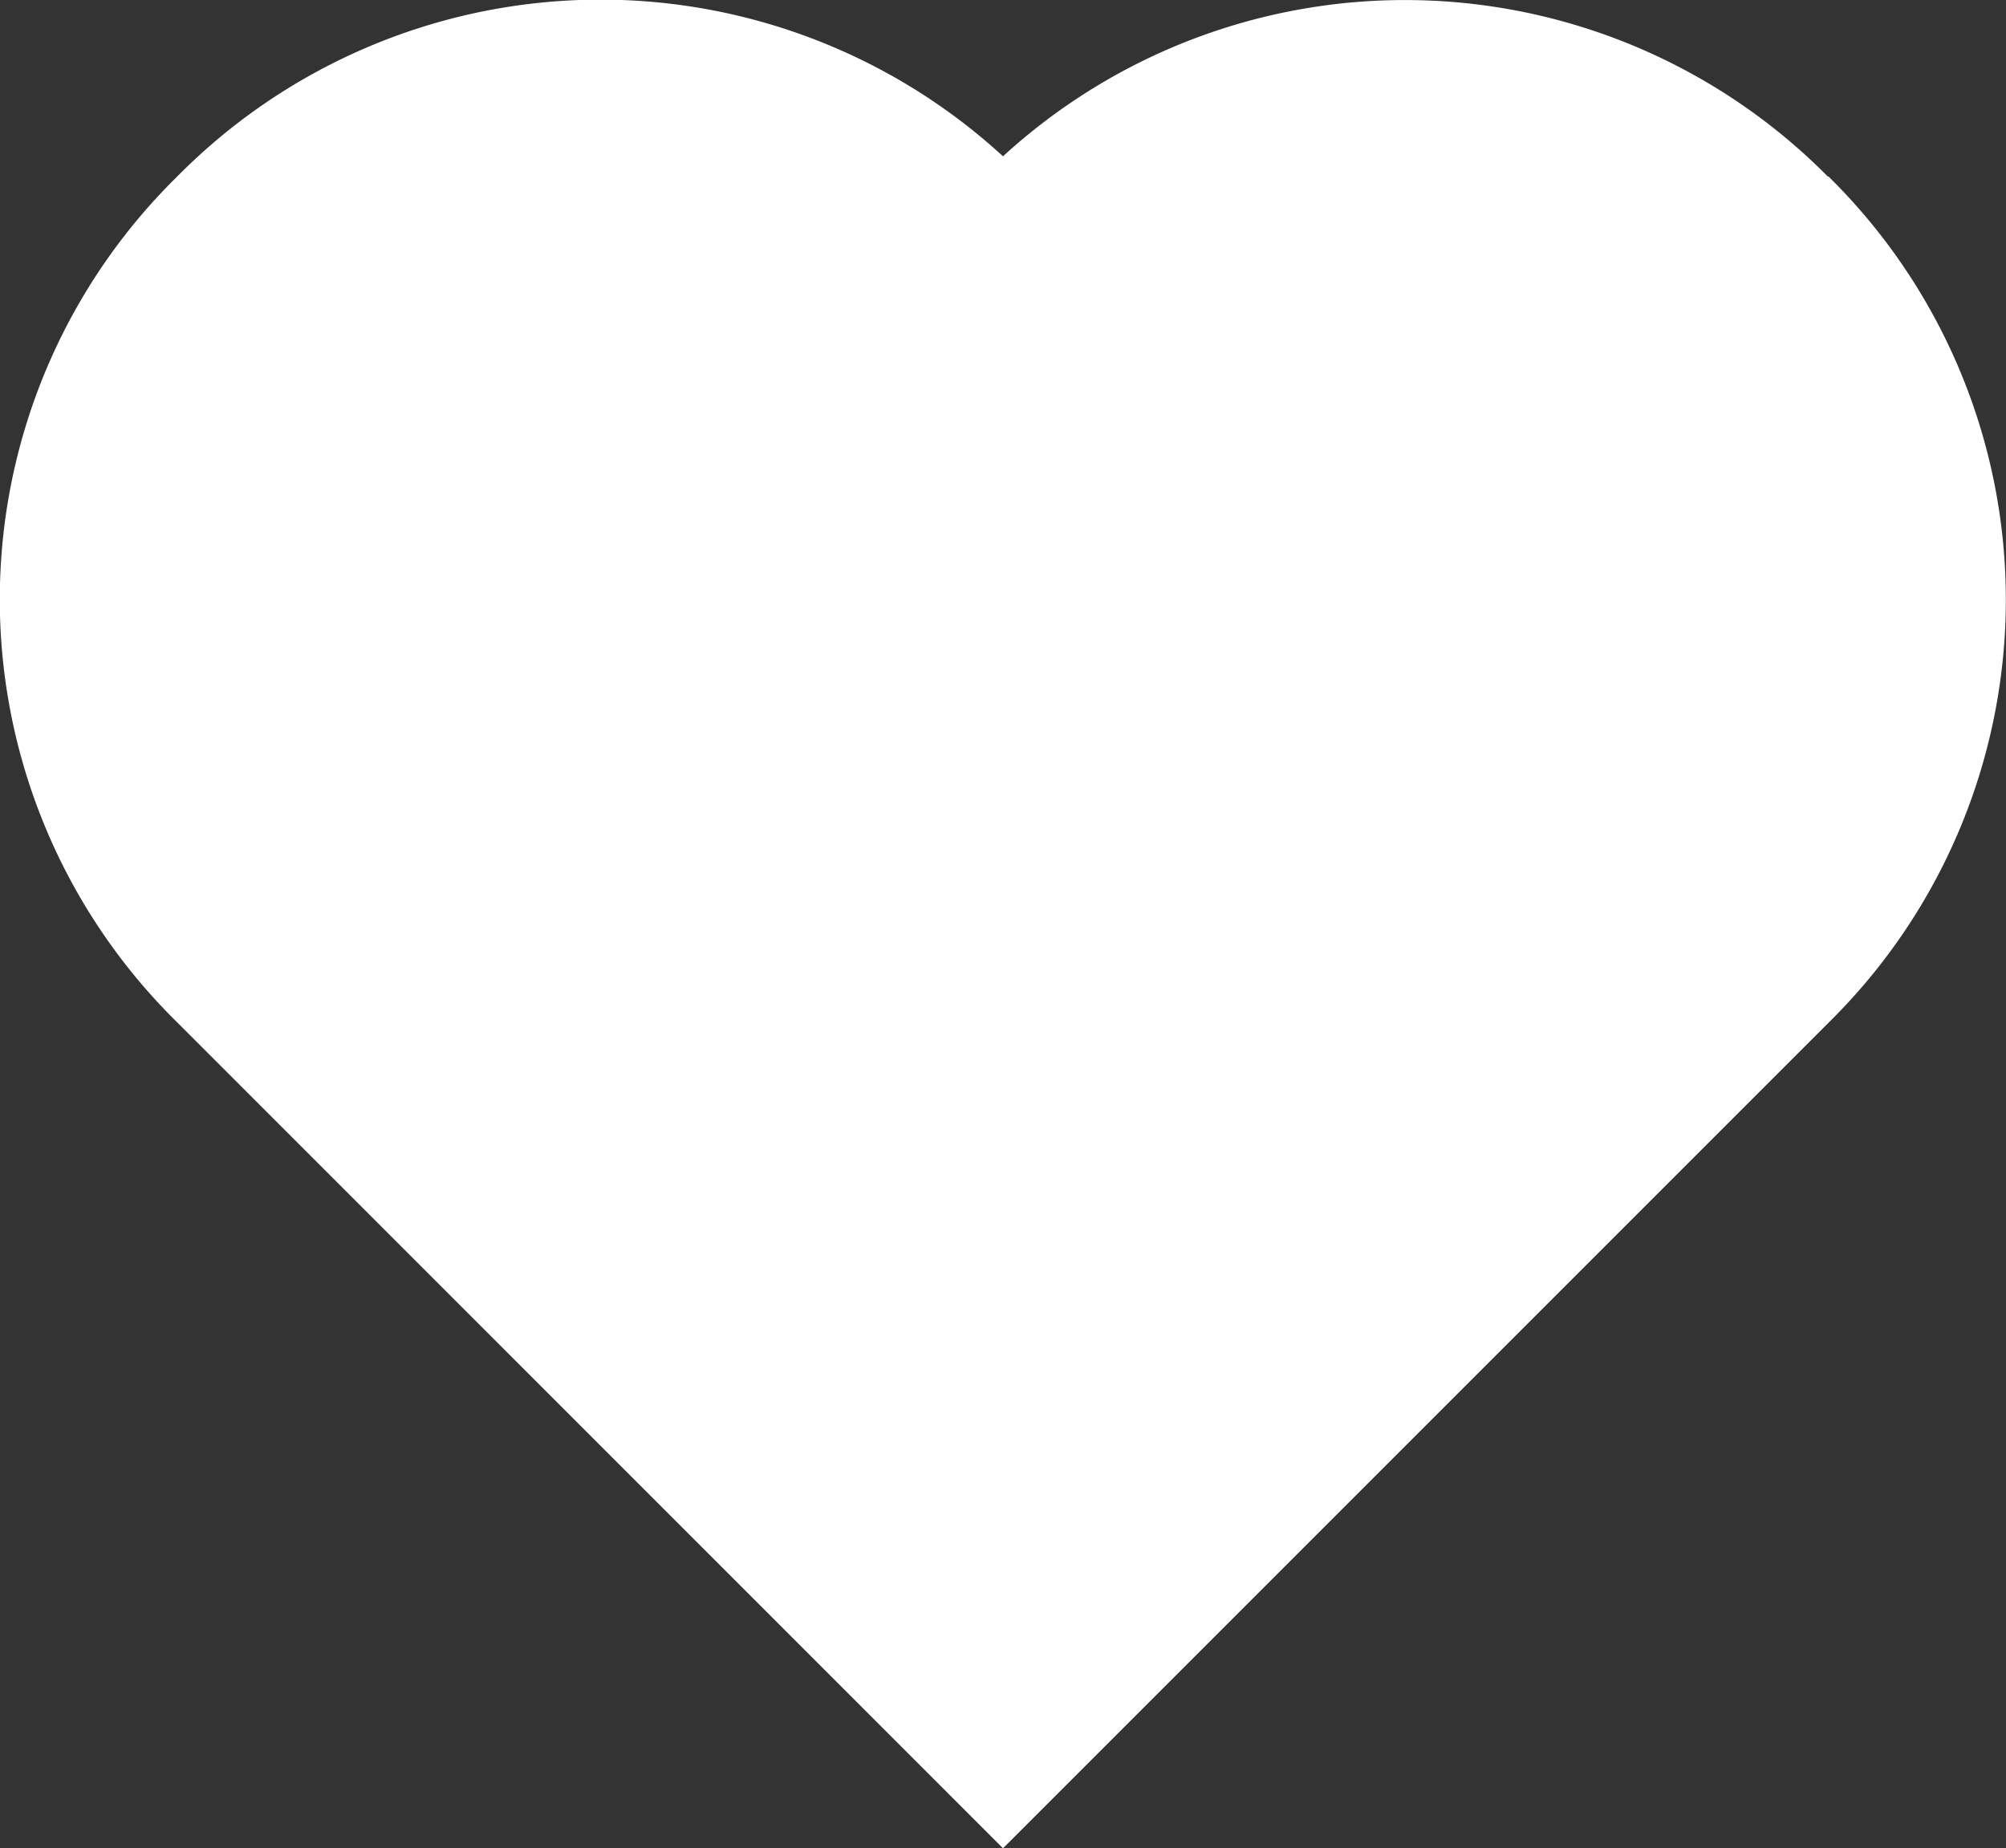
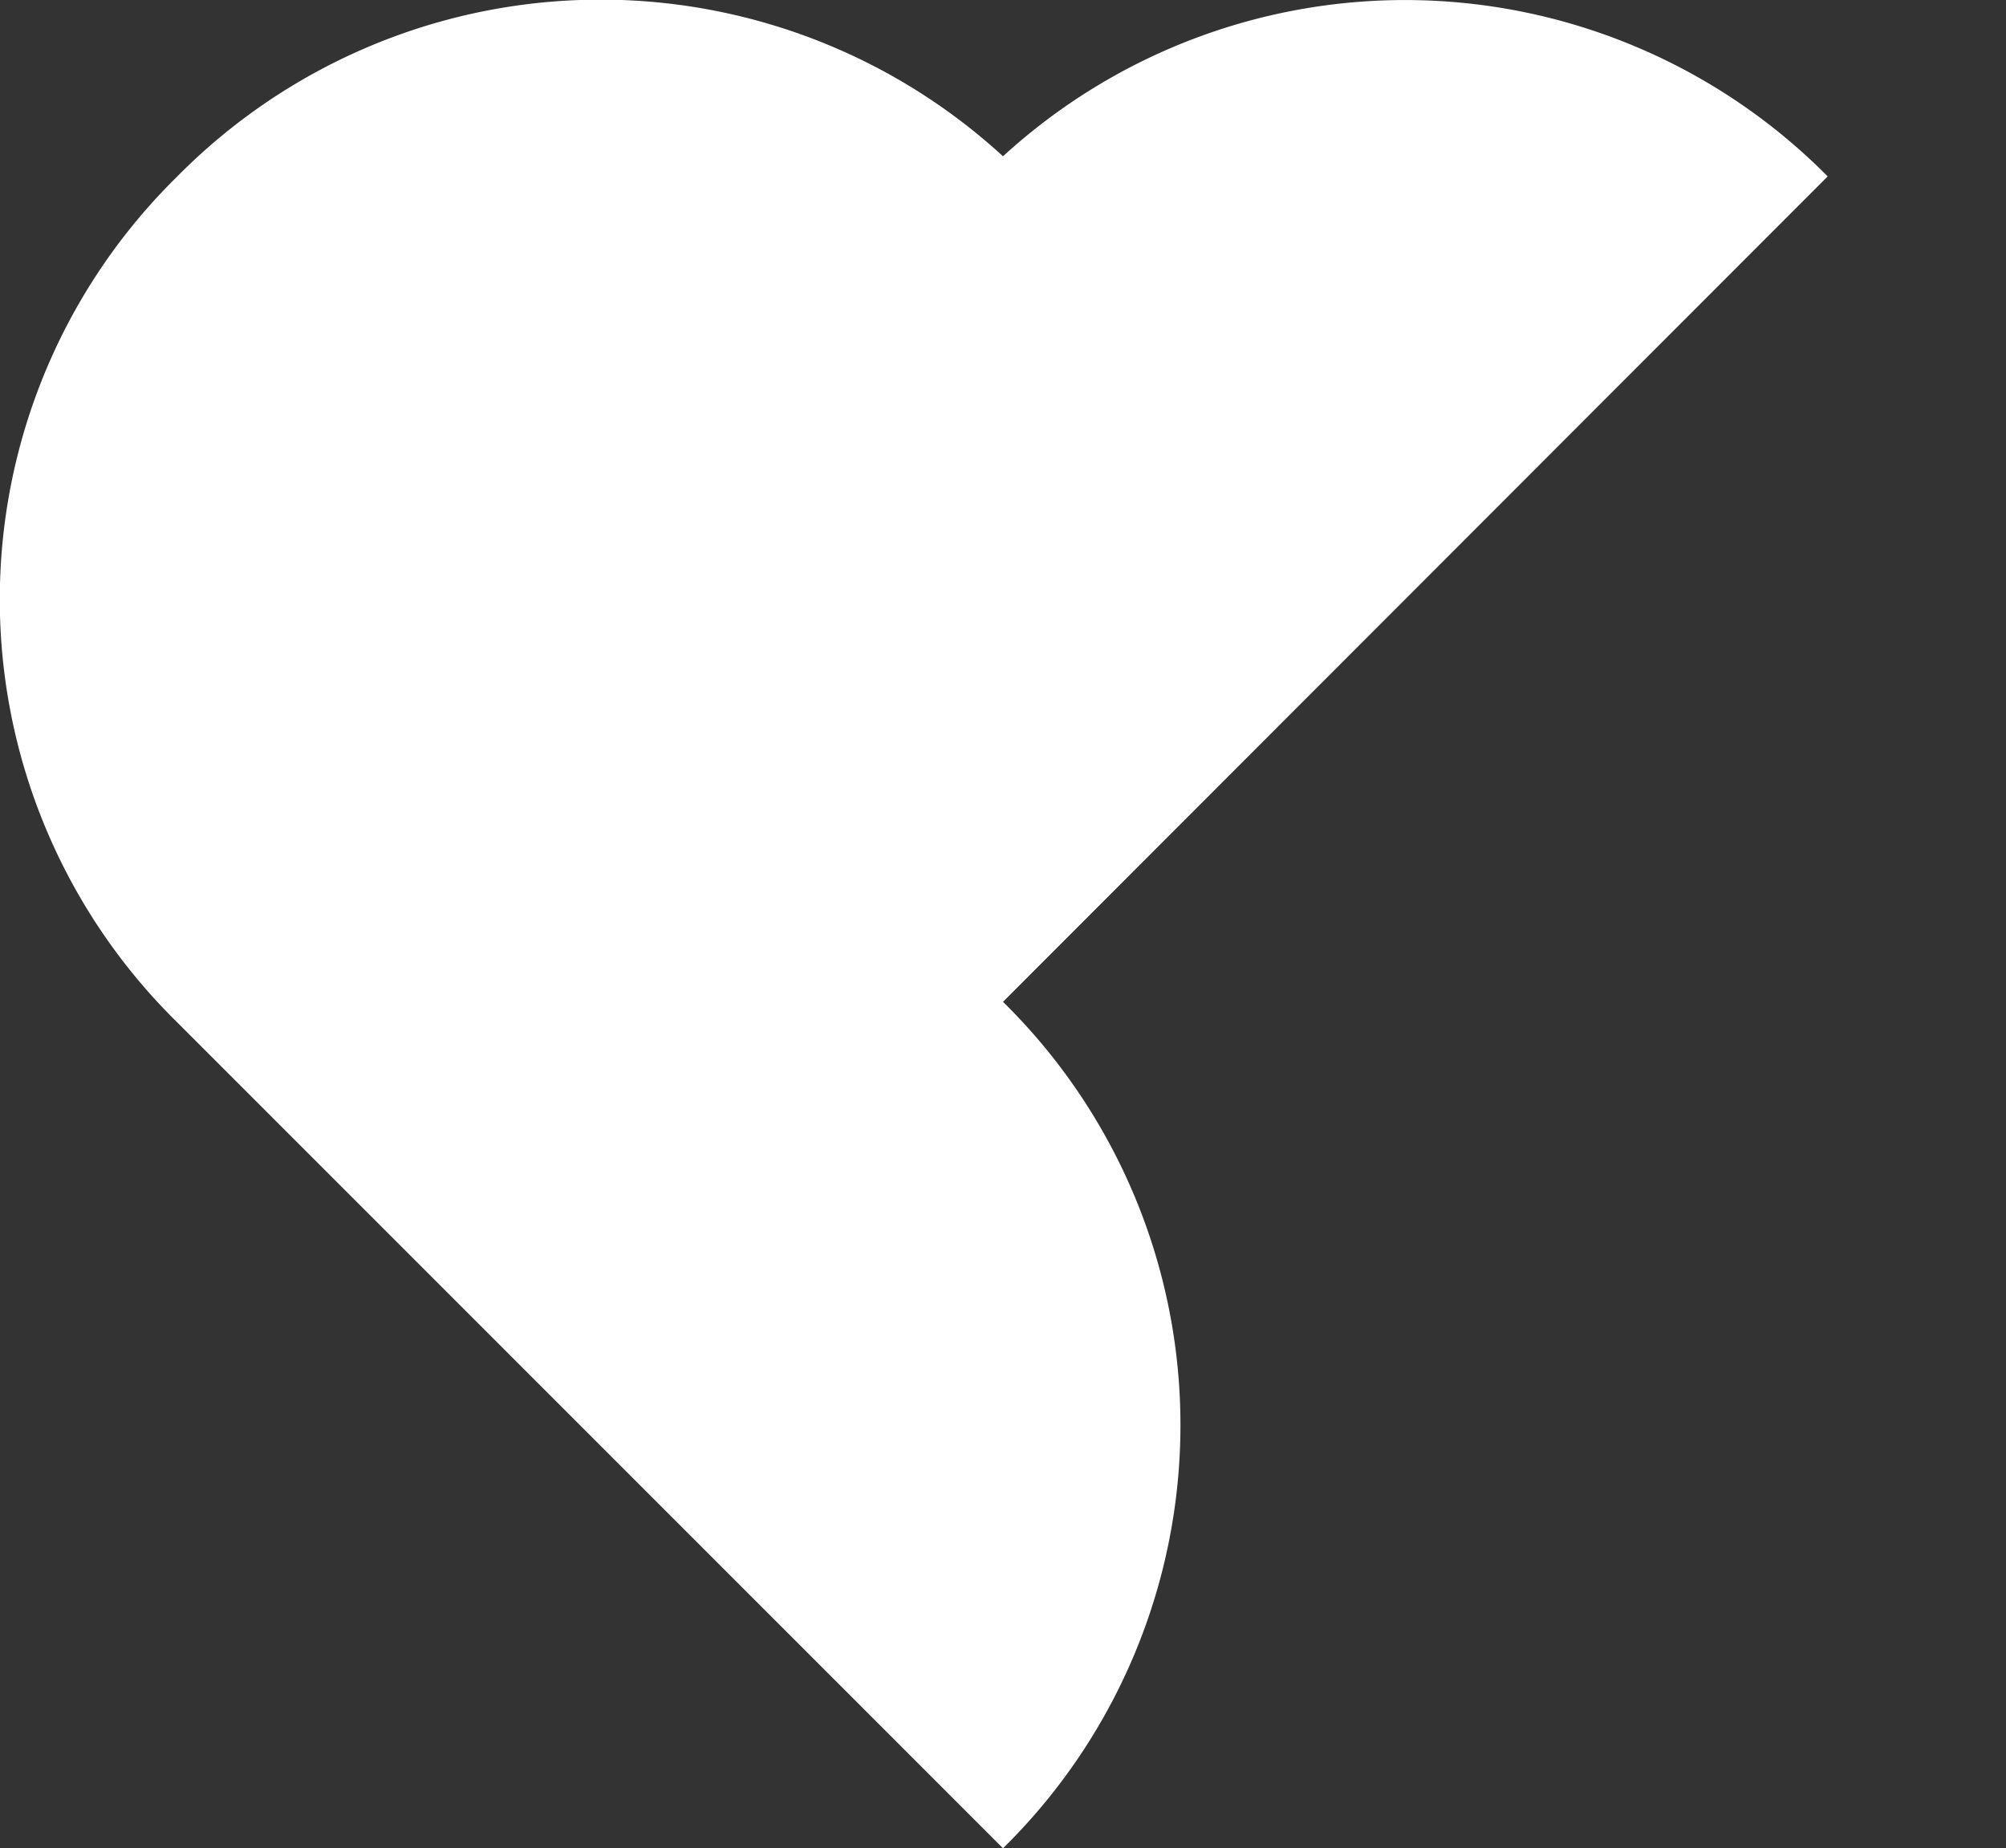
<svg xmlns="http://www.w3.org/2000/svg" width="19.946" height="18.377" viewBox="0 0 19.946 18.377">
  <rect x="0" y="0" width="19.946" height="18.377" fill="#333333" stroke="none" />
-   <path id="bxs-heart" d="M20.2,4.791a5.916,5.916,0,0,0-8.2-.2,5.918,5.918,0,0,0-8.21.2,5.894,5.894,0,0,0,0,8.412L12,21.414l8.207-8.207a5.9,5.9,0,0,0,0-8.416Z" transform="translate(-2.027 -3.037)" fill="#fff" />
+   <path id="bxs-heart" d="M20.2,4.791a5.916,5.916,0,0,0-8.2-.2,5.918,5.918,0,0,0-8.21.2,5.894,5.894,0,0,0,0,8.412L12,21.414a5.9,5.9,0,0,0,0-8.416Z" transform="translate(-2.027 -3.037)" fill="#fff" />
</svg>